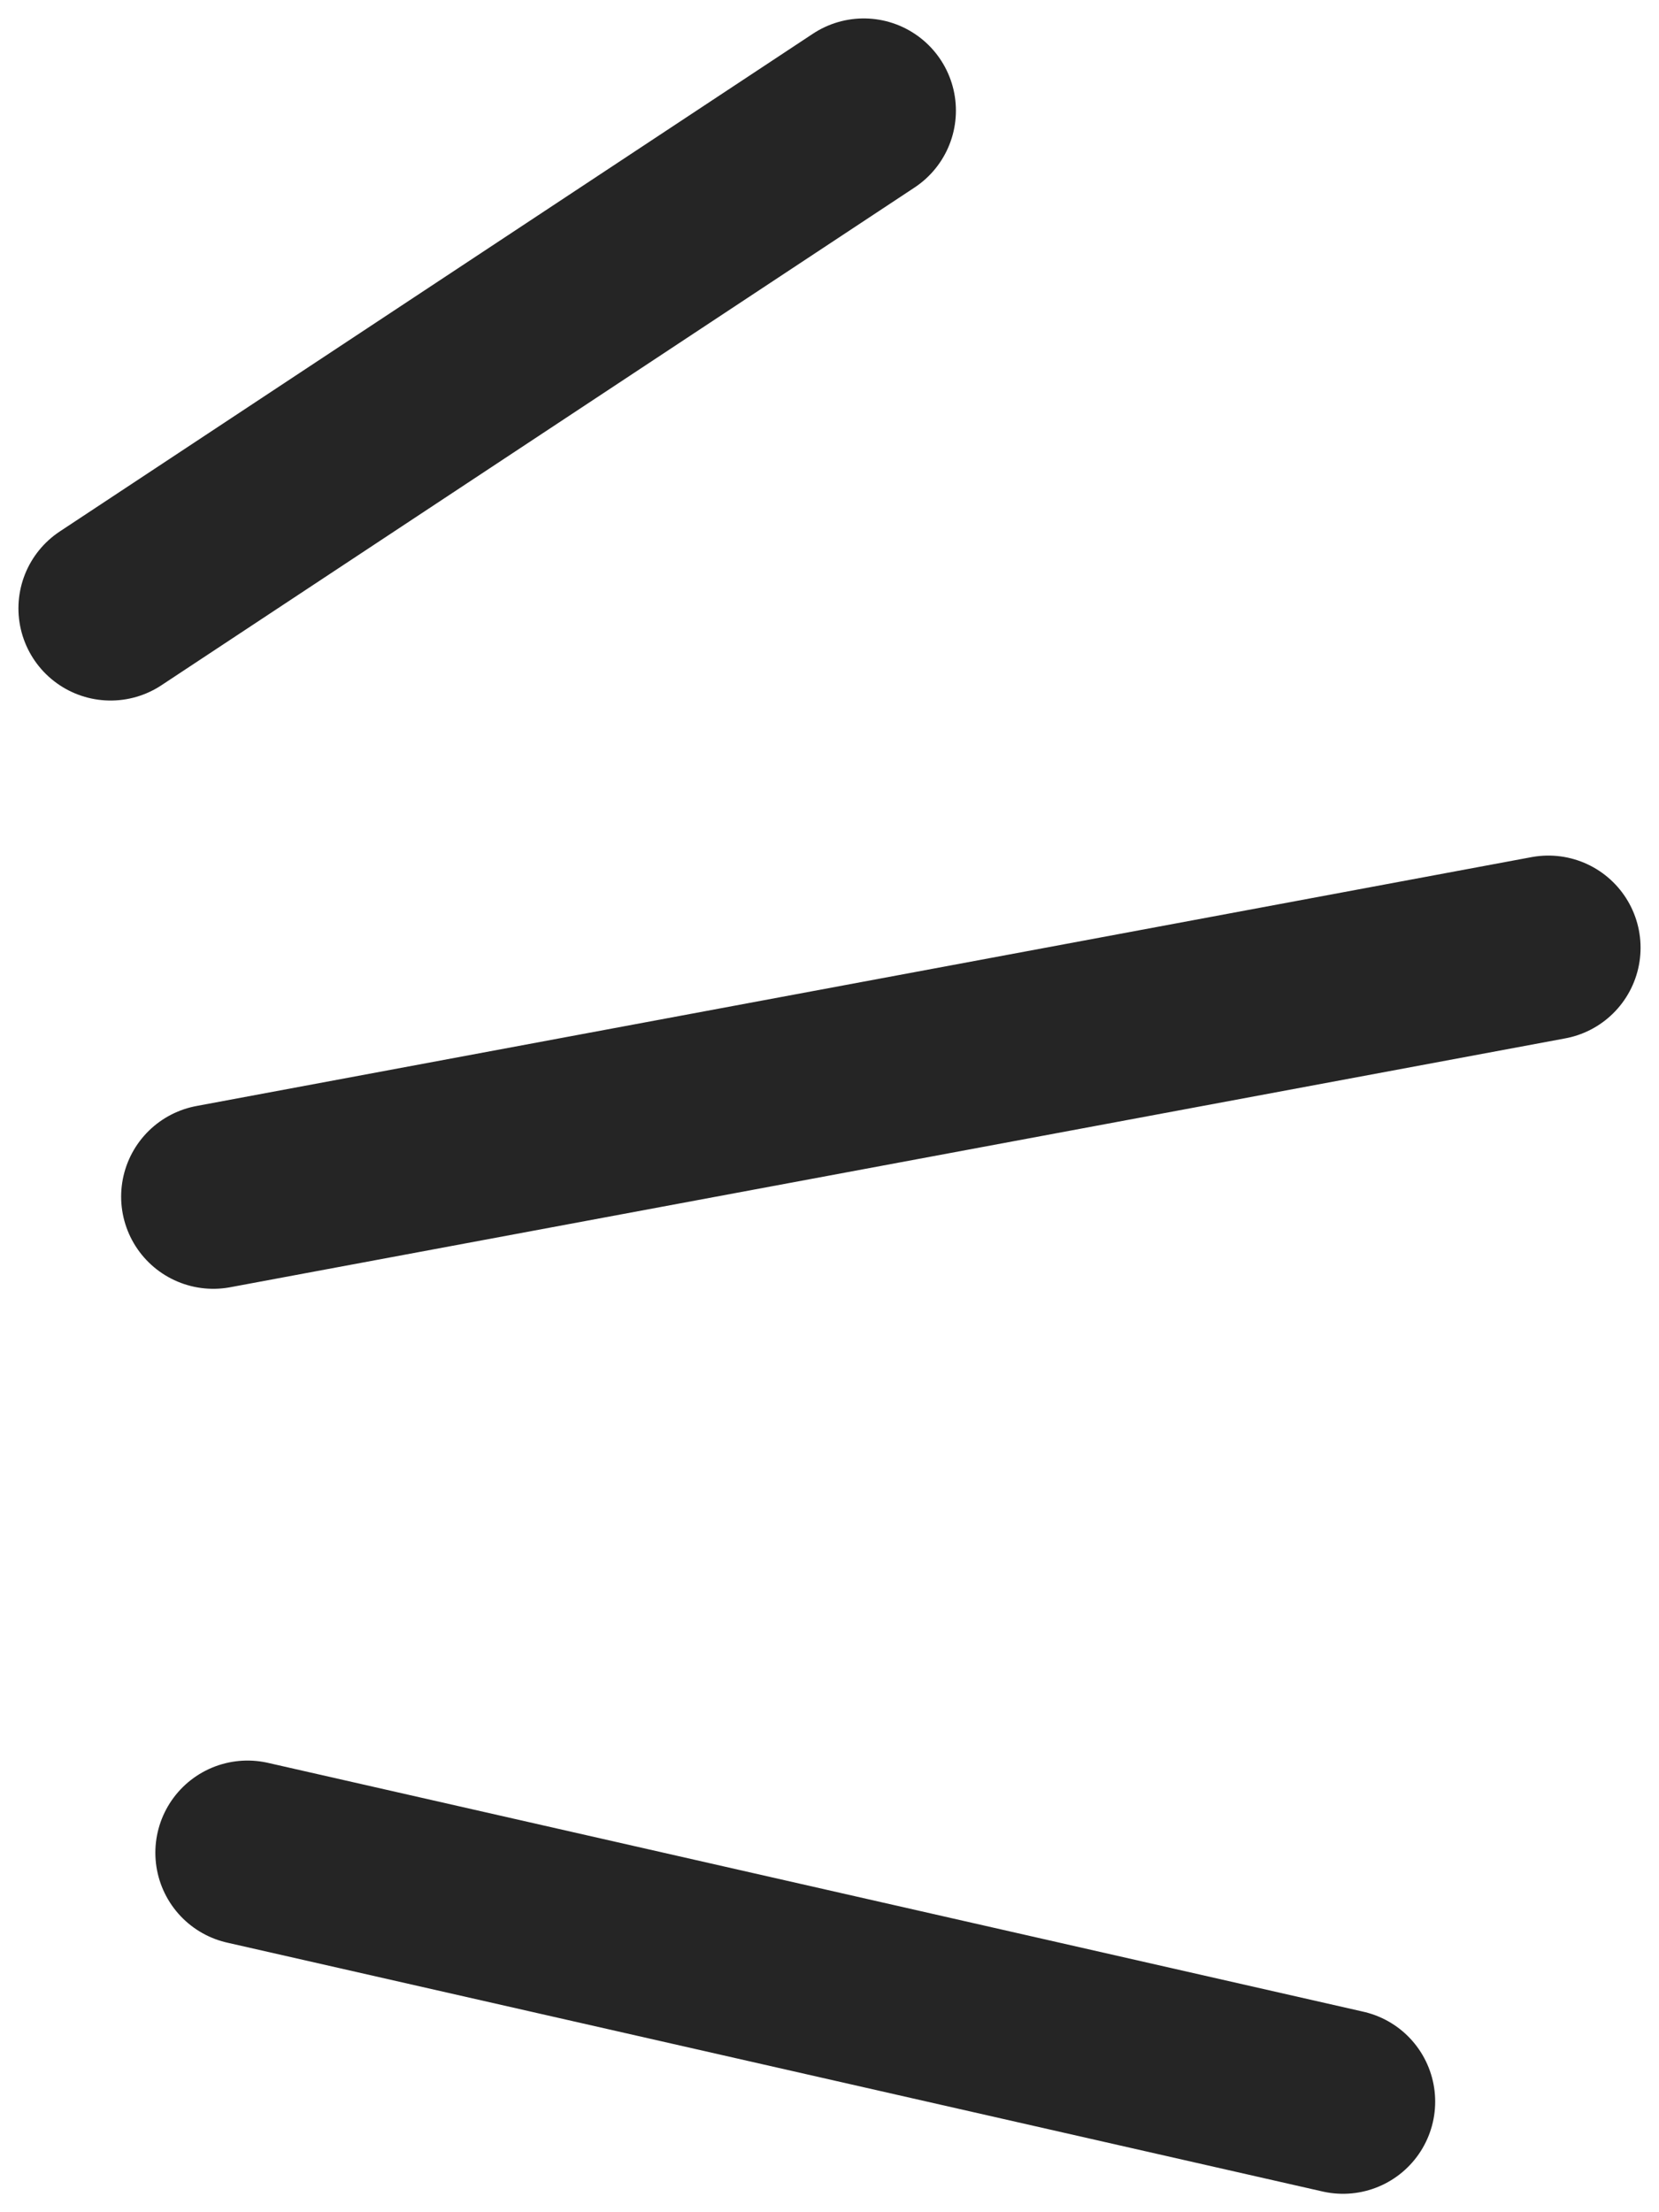
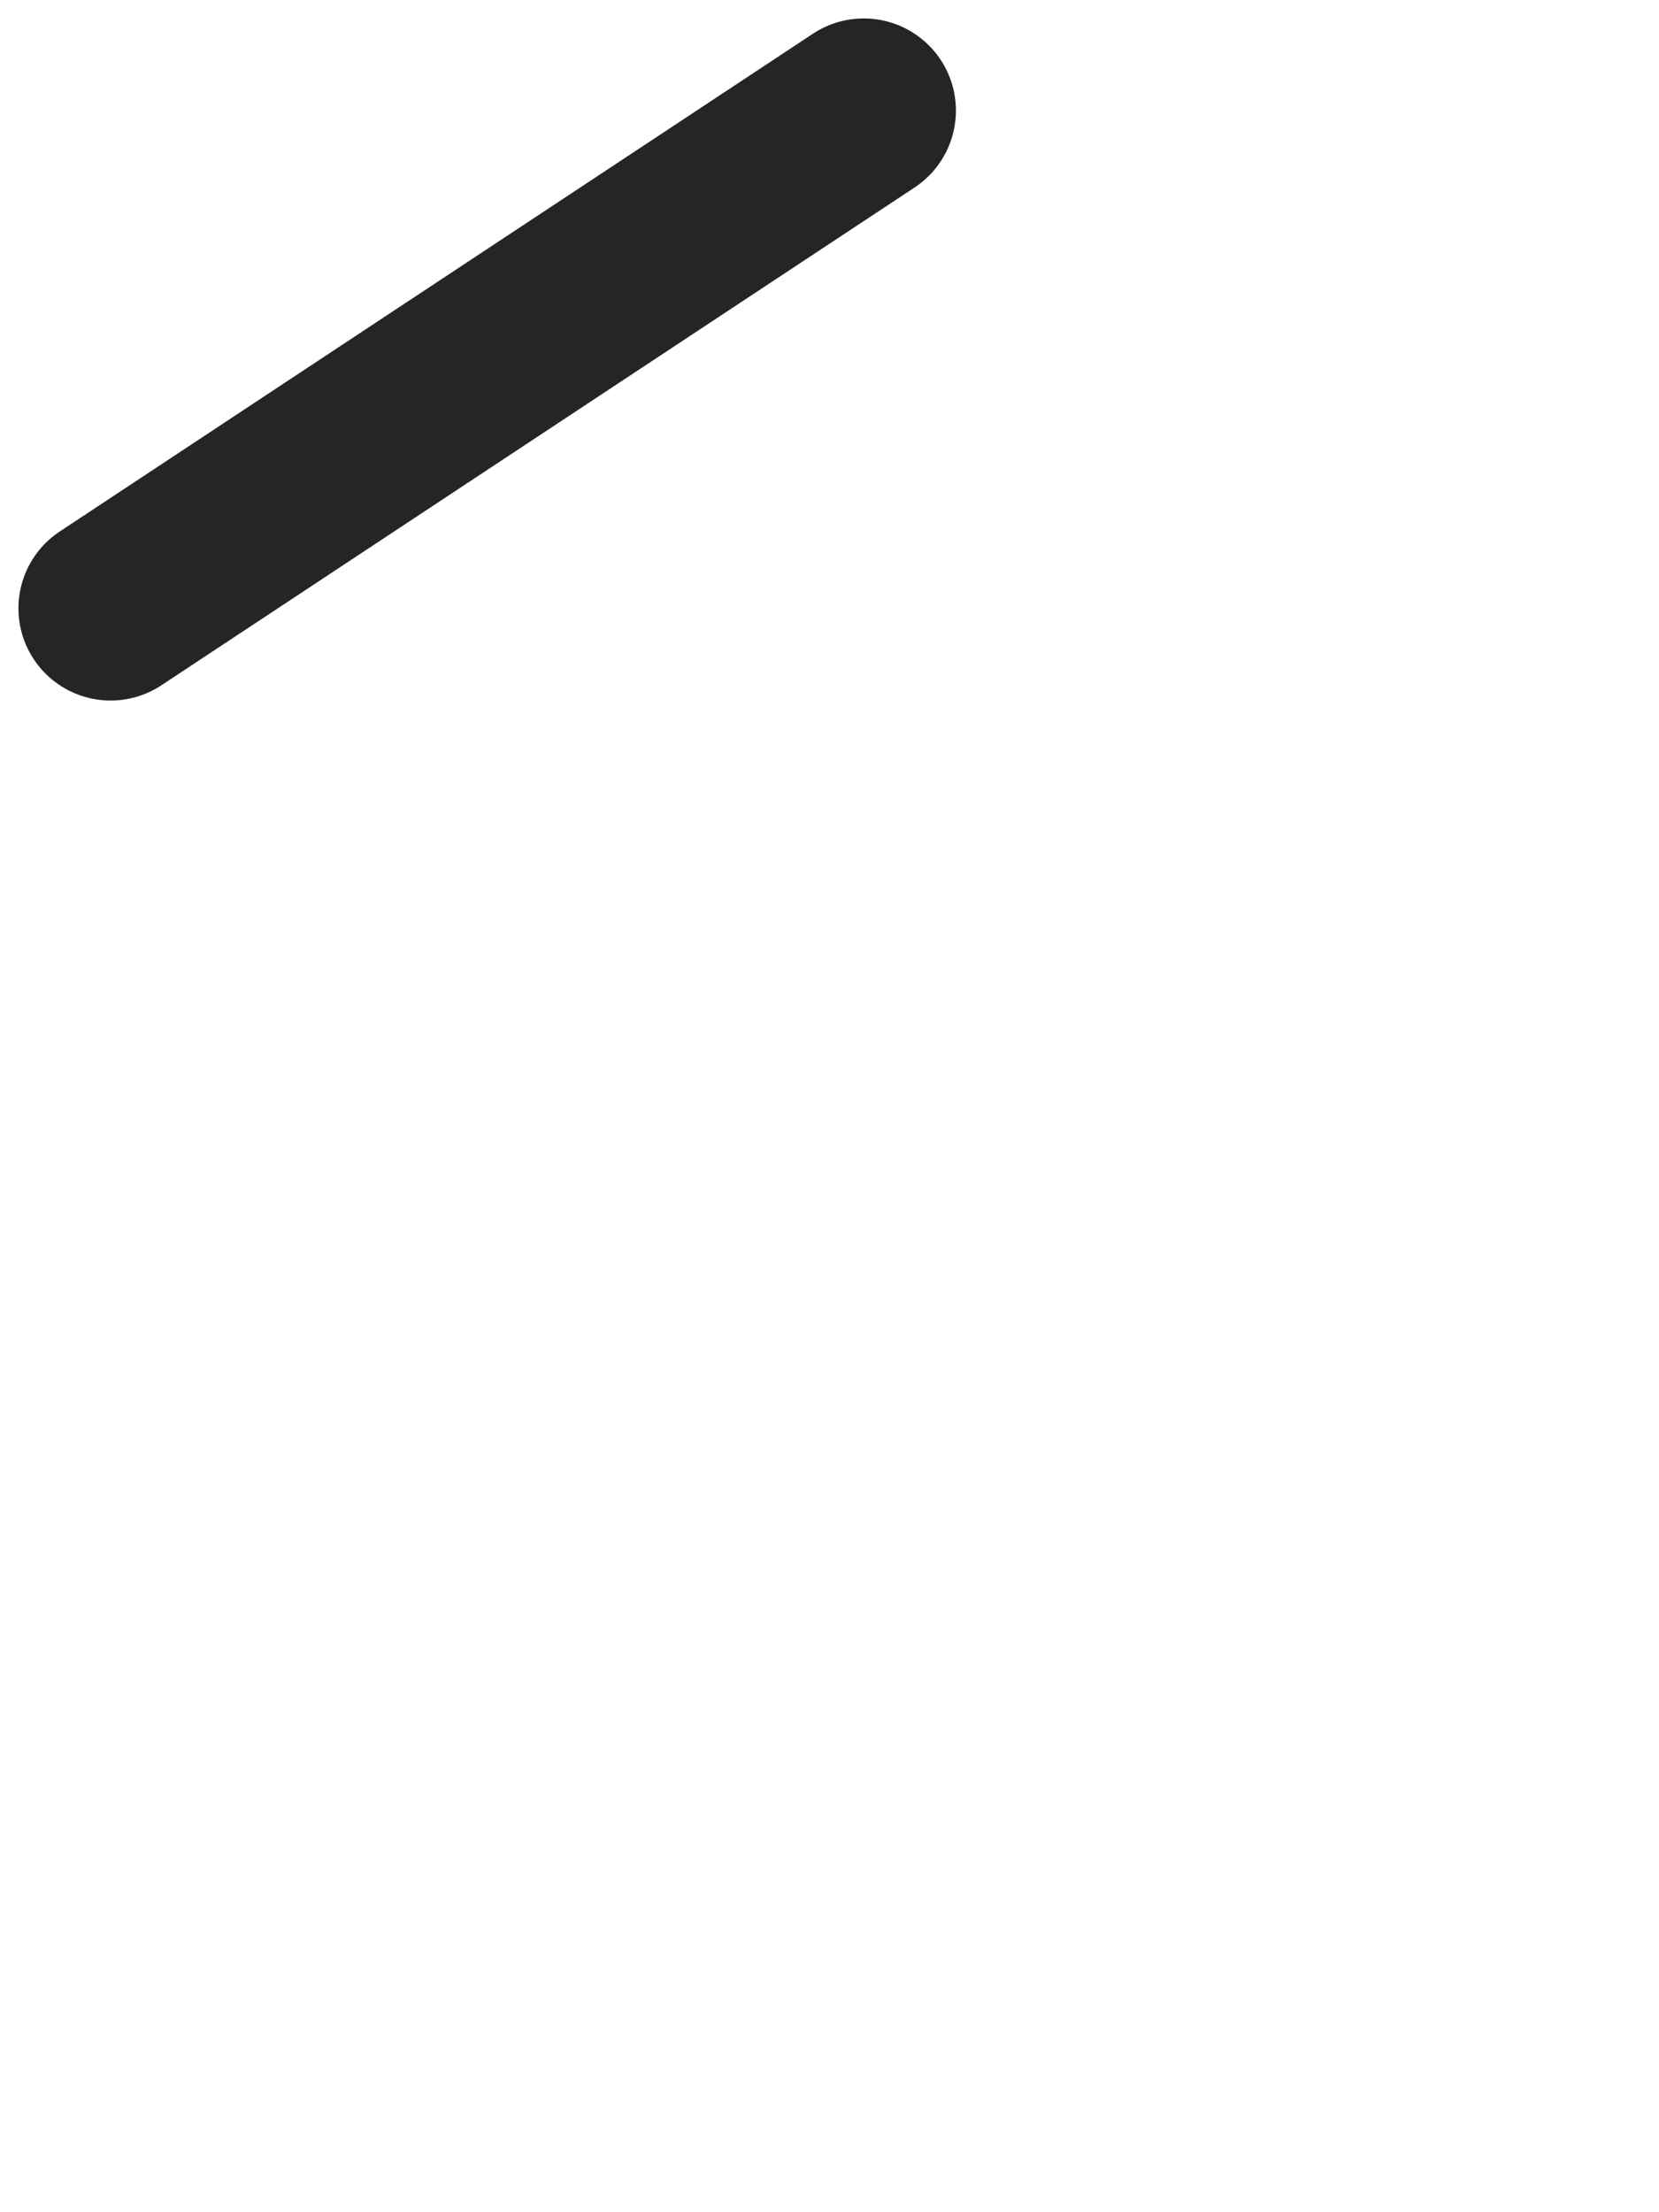
<svg xmlns="http://www.w3.org/2000/svg" width="45" height="60" viewBox="0 0 45 60" fill="none">
  <path d="M3 16.5L23.429 3" stroke="#252525" stroke-width="5" stroke-linecap="round" />
-   <path d="M5.786 32.455L42 25.705" stroke="#252525" stroke-width="5" stroke-linecap="round" />
-   <path d="M6.714 50.25L36.429 57" stroke="#252525" stroke-width="5" stroke-linecap="round" />
</svg>